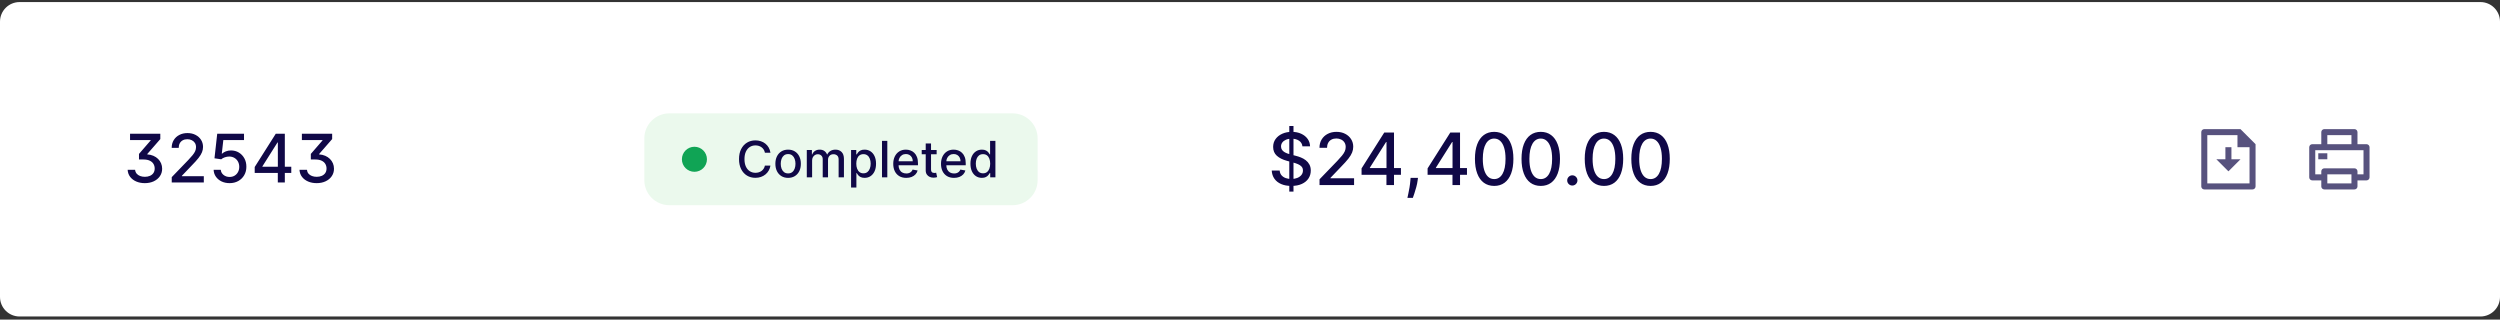
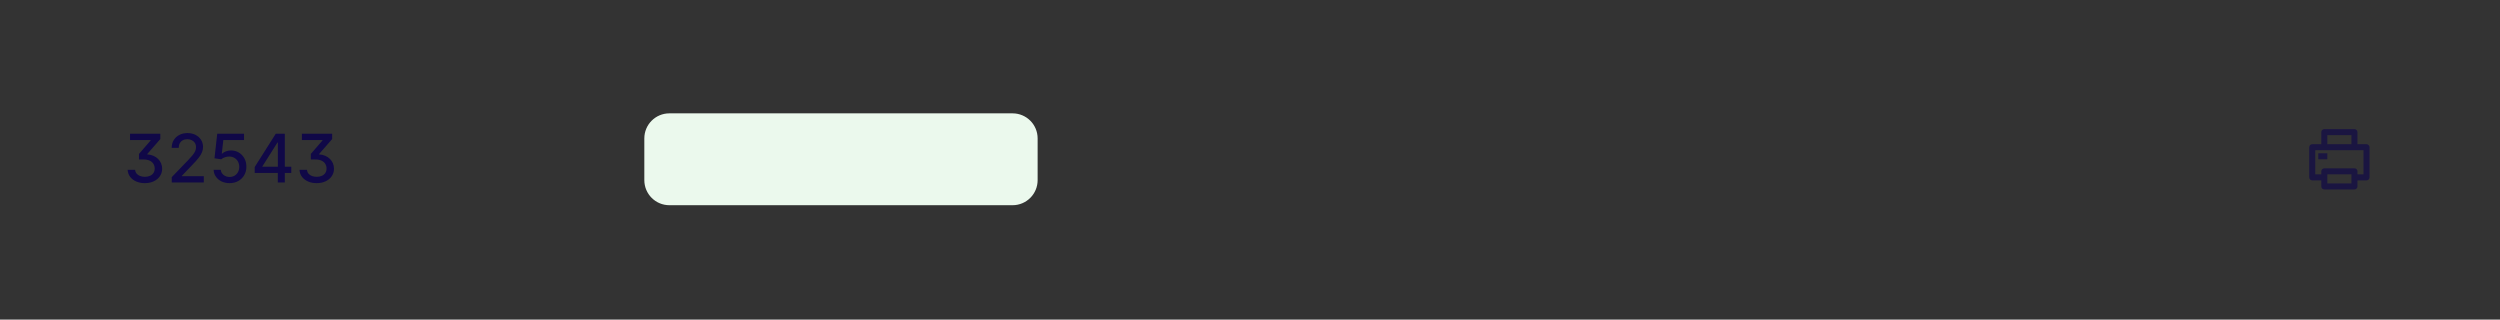
<svg xmlns="http://www.w3.org/2000/svg" width="485" height="62" viewBox="0 0 485 62" fill="none">
  <rect x="0" y="0" width="485" height="62" fill="#333333" stroke="none" />
-   <path d="M0 4.2C0 2.101 1.701 0.4 3.8 0.4H481.2C483.299 0.4 485 2.101 485 4.2V57.6C485 59.699 483.299 61.4 481.2 61.4H3.8C1.701 61.4 0 59.699 0 57.6V4.2Z" fill="white" />
  <path d="M24.762 32.935H26.207C26.238 33.227 26.337 33.477 26.507 33.683C26.679 33.886 26.904 34.04 27.181 34.144C27.458 34.249 27.765 34.301 28.104 34.301C28.467 34.301 28.792 34.24 29.078 34.117C29.367 33.993 29.595 33.812 29.761 33.572C29.928 33.332 30.011 33.036 30.011 32.685C30.011 32.372 29.935 32.082 29.784 31.818C29.634 31.553 29.397 31.341 29.073 31.181C28.75 31.02 28.329 30.941 27.809 30.941H26.964V29.86L29.235 27.238V27.169H25.228V25.945H31.1V26.98L28.57 29.879V29.953C29.007 29.98 29.403 30.071 29.757 30.225C30.114 30.379 30.418 30.582 30.671 30.834C30.923 31.084 31.117 31.37 31.253 31.693C31.388 32.016 31.456 32.362 31.456 32.732C31.456 33.276 31.311 33.76 31.022 34.181C30.732 34.603 30.334 34.934 29.826 35.174C29.321 35.411 28.743 35.529 28.09 35.529C27.484 35.529 26.934 35.425 26.442 35.215C25.953 35.006 25.557 34.708 25.256 34.32C24.957 33.932 24.793 33.47 24.762 32.935ZM33.317 35.4V34.366L36.516 31.051C36.858 30.691 37.139 30.376 37.361 30.105C37.586 29.831 37.753 29.571 37.864 29.325C37.975 29.078 38.03 28.817 38.03 28.54C38.03 28.226 37.956 27.955 37.809 27.727C37.661 27.497 37.459 27.32 37.204 27.197C36.948 27.07 36.661 27.007 36.341 27.007C36.002 27.007 35.707 27.076 35.454 27.215C35.202 27.354 35.008 27.549 34.873 27.801C34.737 28.054 34.669 28.349 34.669 28.688H33.308C33.308 28.112 33.44 27.609 33.705 27.178C33.969 26.747 34.332 26.413 34.794 26.176C35.256 25.936 35.78 25.816 36.368 25.816C36.962 25.816 37.486 25.935 37.938 26.172C38.393 26.406 38.749 26.726 39.004 27.132C39.26 27.535 39.388 27.991 39.388 28.498C39.388 28.849 39.321 29.192 39.189 29.528C39.06 29.863 38.834 30.237 38.51 30.65C38.187 31.059 37.738 31.556 37.162 32.141L35.283 34.107V34.177H39.54V35.4H33.317ZM44.54 35.529C43.962 35.529 43.441 35.419 42.98 35.197C42.521 34.972 42.155 34.664 41.881 34.274C41.607 33.883 41.461 33.437 41.443 32.935H42.828C42.861 33.341 43.041 33.675 43.368 33.937C43.694 34.198 44.085 34.329 44.54 34.329C44.903 34.329 45.225 34.246 45.505 34.08C45.788 33.91 46.01 33.678 46.17 33.383C46.333 33.087 46.414 32.75 46.414 32.372C46.414 31.987 46.331 31.644 46.165 31.342C45.999 31.041 45.77 30.804 45.477 30.631C45.188 30.459 44.856 30.371 44.48 30.368C44.194 30.368 43.906 30.417 43.617 30.516C43.328 30.614 43.094 30.744 42.915 30.904L41.609 30.71L42.14 25.945H47.338V27.169H43.326L43.026 29.814H43.081C43.266 29.636 43.511 29.486 43.815 29.366C44.123 29.246 44.453 29.186 44.803 29.186C45.379 29.186 45.891 29.323 46.341 29.597C46.793 29.871 47.148 30.245 47.407 30.719C47.669 31.19 47.798 31.732 47.795 32.344C47.798 32.956 47.659 33.503 47.379 33.983C47.102 34.463 46.718 34.841 46.225 35.118C45.736 35.392 45.174 35.529 44.54 35.529ZM49.413 33.553V32.399L53.498 25.945H54.407V27.644H53.83L50.908 32.27V32.344H56.508V33.553H49.413ZM53.895 35.4V33.203L53.904 32.676V25.945H55.257V35.4H53.895ZM58.099 32.935H59.544C59.575 33.227 59.675 33.477 59.844 33.683C60.017 33.886 60.241 34.04 60.518 34.144C60.795 34.249 61.103 34.301 61.441 34.301C61.805 34.301 62.129 34.24 62.416 34.117C62.705 33.993 62.933 33.812 63.099 33.572C63.265 33.332 63.348 33.036 63.348 32.685C63.348 32.372 63.273 32.082 63.122 31.818C62.971 31.553 62.734 31.341 62.411 31.181C62.088 31.02 61.666 30.941 61.146 30.941H60.301V29.86L62.572 27.238V27.169H58.565V25.945H64.438V26.98L61.908 29.879V29.953C62.345 29.98 62.74 30.071 63.094 30.225C63.451 30.379 63.756 30.582 64.008 30.834C64.261 31.084 64.454 31.37 64.59 31.693C64.725 32.016 64.793 32.362 64.793 32.732C64.793 33.276 64.648 33.76 64.359 34.181C64.07 34.603 63.671 34.934 63.163 35.174C62.659 35.411 62.08 35.529 61.428 35.529C60.821 35.529 60.272 35.425 59.779 35.215C59.29 35.006 58.895 34.708 58.593 34.32C58.294 33.932 58.13 33.47 58.099 32.935Z" fill="#100847" />
  <path d="M125 26.85C125 24.166 127.176 21.99 129.86 21.99H196.44C199.124 21.99 201.3 24.166 201.3 26.85V34.95C201.3 37.634 199.124 39.81 196.44 39.81H129.86C127.176 39.81 125 37.634 125 34.95V26.85Z" fill="#EBF9ED" />
-   <circle cx="134.719" cy="30.9" r="2.43" fill="#10A455" />
-   <path d="M149.468 29.63H148.391C148.349 29.4 148.272 29.197 148.16 29.022C148.047 28.847 147.909 28.699 147.745 28.577C147.582 28.455 147.399 28.363 147.197 28.301C146.996 28.239 146.784 28.208 146.558 28.208C146.151 28.208 145.786 28.31 145.464 28.515C145.144 28.72 144.891 29.02 144.704 29.416C144.52 29.812 144.428 30.295 144.428 30.866C144.428 31.441 144.52 31.926 144.704 32.322C144.891 32.718 145.145 33.017 145.467 33.219C145.789 33.422 146.152 33.523 146.555 33.523C146.778 33.523 146.989 33.493 147.19 33.434C147.392 33.371 147.575 33.281 147.739 33.161C147.902 33.041 148.04 32.895 148.153 32.722C148.268 32.548 148.347 32.347 148.391 32.122L149.468 32.125C149.41 32.473 149.299 32.793 149.133 33.085C148.97 33.375 148.759 33.626 148.501 33.837C148.246 34.047 147.954 34.209 147.625 34.324C147.296 34.439 146.937 34.497 146.548 34.497C145.936 34.497 145.39 34.352 144.912 34.062C144.433 33.77 144.056 33.352 143.779 32.809C143.506 32.266 143.369 31.618 143.369 30.866C143.369 30.111 143.507 29.463 143.783 28.922C144.059 28.379 144.436 27.963 144.915 27.673C145.394 27.38 145.938 27.234 146.548 27.234C146.923 27.234 147.273 27.288 147.597 27.396C147.924 27.502 148.217 27.659 148.477 27.866C148.737 28.071 148.952 28.322 149.123 28.618C149.293 28.913 149.408 29.25 149.468 29.63ZM152.894 34.507C152.397 34.507 151.964 34.393 151.593 34.165C151.223 33.938 150.935 33.619 150.73 33.209C150.525 32.8 150.423 32.321 150.423 31.773C150.423 31.223 150.525 30.742 150.73 30.331C150.935 29.919 151.223 29.599 151.593 29.371C151.964 29.143 152.397 29.029 152.894 29.029C153.392 29.029 153.825 29.143 154.196 29.371C154.566 29.599 154.854 29.919 155.059 30.331C155.264 30.742 155.366 31.223 155.366 31.773C155.366 32.321 155.264 32.8 155.059 33.209C154.854 33.619 154.566 33.938 154.196 34.165C153.825 34.393 153.392 34.507 152.894 34.507ZM152.898 33.641C153.22 33.641 153.487 33.556 153.699 33.385C153.91 33.215 154.067 32.988 154.168 32.705C154.272 32.422 154.323 32.11 154.323 31.77C154.323 31.432 154.272 31.121 154.168 30.838C154.067 30.552 153.91 30.324 153.699 30.151C153.487 29.978 153.22 29.892 152.898 29.892C152.573 29.892 152.304 29.978 152.09 30.151C151.879 30.324 151.721 30.552 151.617 30.838C151.516 31.121 151.465 31.432 151.465 31.77C151.465 32.11 151.516 32.422 151.617 32.705C151.721 32.988 151.879 33.215 152.09 33.385C152.304 33.556 152.573 33.641 152.898 33.641ZM156.518 34.4V29.098H157.509V29.961H157.574C157.685 29.669 157.865 29.441 158.116 29.278C158.367 29.112 158.667 29.029 159.017 29.029C159.371 29.029 159.668 29.112 159.907 29.278C160.149 29.443 160.327 29.671 160.443 29.961H160.498C160.624 29.678 160.826 29.453 161.102 29.285C161.378 29.114 161.707 29.029 162.089 29.029C162.57 29.029 162.962 29.18 163.266 29.481C163.572 29.783 163.725 30.237 163.725 30.845V34.4H162.693V30.941C162.693 30.582 162.595 30.322 162.4 30.161C162.204 30 161.97 29.92 161.699 29.92C161.363 29.92 161.102 30.023 160.915 30.23C160.729 30.435 160.636 30.699 160.636 31.021V34.4H159.607V30.876C159.607 30.588 159.517 30.357 159.338 30.182C159.158 30.007 158.925 29.92 158.637 29.92C158.442 29.92 158.261 29.971 158.095 30.075C157.932 30.176 157.8 30.318 157.698 30.5C157.599 30.681 157.55 30.892 157.55 31.131V34.4H156.518ZM165.108 36.388V29.098H166.116V29.958H166.203C166.262 29.847 166.349 29.72 166.461 29.575C166.574 29.43 166.731 29.303 166.931 29.195C167.131 29.084 167.396 29.029 167.725 29.029C168.153 29.029 168.535 29.137 168.871 29.354C169.207 29.57 169.47 29.882 169.661 30.289C169.854 30.696 169.951 31.186 169.951 31.759C169.951 32.333 169.856 32.824 169.665 33.233C169.474 33.641 169.211 33.955 168.878 34.176C168.544 34.394 168.163 34.504 167.735 34.504C167.413 34.504 167.149 34.45 166.945 34.341C166.742 34.233 166.583 34.107 166.468 33.962C166.353 33.817 166.265 33.688 166.203 33.575H166.14V36.388H165.108ZM166.12 31.749C166.12 32.122 166.174 32.449 166.282 32.729C166.39 33.01 166.547 33.23 166.751 33.389C166.956 33.545 167.207 33.623 167.504 33.623C167.812 33.623 168.07 33.542 168.277 33.378C168.484 33.213 168.641 32.988 168.746 32.705C168.855 32.422 168.909 32.103 168.909 31.749C168.909 31.399 168.856 31.085 168.75 30.807C168.646 30.528 168.49 30.309 168.28 30.148C168.073 29.986 167.814 29.906 167.504 29.906C167.205 29.906 166.952 29.983 166.744 30.137C166.54 30.291 166.384 30.506 166.278 30.783C166.173 31.059 166.12 31.381 166.12 31.749ZM172.139 27.331V34.4H171.107V27.331H172.139ZM175.813 34.507C175.291 34.507 174.841 34.395 174.463 34.172C174.088 33.947 173.798 33.63 173.593 33.223C173.391 32.813 173.29 32.334 173.29 31.784C173.29 31.241 173.391 30.762 173.593 30.348C173.798 29.933 174.084 29.61 174.45 29.378C174.818 29.145 175.248 29.029 175.74 29.029C176.04 29.029 176.33 29.079 176.61 29.178C176.891 29.276 177.143 29.432 177.366 29.644C177.589 29.855 177.765 30.13 177.894 30.468C178.023 30.805 178.088 31.213 178.088 31.694V32.06H173.873V31.287H177.076C177.076 31.015 177.021 30.775 176.911 30.565C176.8 30.354 176.645 30.187 176.445 30.065C176.247 29.943 176.014 29.882 175.747 29.882C175.457 29.882 175.204 29.953 174.988 30.096C174.774 30.236 174.608 30.42 174.491 30.648C174.376 30.873 174.318 31.119 174.318 31.383V31.987C174.318 32.342 174.38 32.643 174.505 32.892C174.631 33.14 174.807 33.33 175.033 33.461C175.258 33.59 175.522 33.654 175.823 33.654C176.019 33.654 176.197 33.627 176.358 33.572C176.519 33.514 176.659 33.429 176.776 33.316C176.893 33.203 176.983 33.064 177.045 32.898L178.022 33.075C177.944 33.362 177.803 33.614 177.601 33.831C177.401 34.044 177.149 34.211 176.845 34.331C176.544 34.448 176.2 34.507 175.813 34.507ZM181.708 29.098V29.927H178.812V29.098H181.708ZM179.588 27.828H180.62V32.843C180.62 33.044 180.65 33.194 180.71 33.295C180.77 33.394 180.847 33.462 180.941 33.499C181.038 33.534 181.143 33.551 181.255 33.551C181.338 33.551 181.411 33.545 181.473 33.534C181.535 33.522 181.583 33.513 181.618 33.506L181.804 34.359C181.744 34.382 181.659 34.405 181.549 34.428C181.438 34.453 181.3 34.467 181.135 34.469C180.863 34.474 180.61 34.425 180.375 34.324C180.141 34.223 179.951 34.066 179.806 33.855C179.661 33.643 179.588 33.377 179.588 33.057V27.828ZM185.077 34.507C184.555 34.507 184.105 34.395 183.728 34.172C183.353 33.947 183.063 33.63 182.858 33.223C182.655 32.813 182.554 32.334 182.554 31.784C182.554 31.241 182.655 30.762 182.858 30.348C183.063 29.933 183.348 29.61 183.714 29.378C184.082 29.145 184.512 29.029 185.005 29.029C185.304 29.029 185.594 29.079 185.875 29.178C186.155 29.276 186.407 29.432 186.631 29.644C186.854 29.855 187.03 30.13 187.159 30.468C187.288 30.805 187.352 31.213 187.352 31.694V32.06H183.137V31.287H186.341C186.341 31.015 186.285 30.775 186.175 30.565C186.065 30.354 185.909 30.187 185.709 30.065C185.511 29.943 185.279 29.882 185.012 29.882C184.722 29.882 184.469 29.953 184.252 30.096C184.038 30.236 183.873 30.42 183.755 30.648C183.64 30.873 183.583 31.119 183.583 31.383V31.987C183.583 32.342 183.645 32.643 183.769 32.892C183.896 33.14 184.072 33.33 184.297 33.461C184.523 33.59 184.786 33.654 185.088 33.654C185.283 33.654 185.462 33.627 185.623 33.572C185.784 33.514 185.923 33.429 186.04 33.316C186.158 33.203 186.247 33.064 186.31 32.898L187.286 33.075C187.208 33.362 187.068 33.614 186.865 33.831C186.665 34.044 186.413 34.211 186.109 34.331C185.808 34.448 185.464 34.507 185.077 34.507ZM190.482 34.504C190.054 34.504 189.672 34.394 189.336 34.176C189.002 33.955 188.74 33.641 188.549 33.233C188.36 32.824 188.266 32.333 188.266 31.759C188.266 31.186 188.361 30.696 188.552 30.289C188.746 29.882 189.01 29.57 189.346 29.354C189.682 29.137 190.063 29.029 190.489 29.029C190.818 29.029 191.082 29.084 191.283 29.195C191.485 29.303 191.642 29.43 191.752 29.575C191.865 29.72 191.952 29.847 192.014 29.958H192.077V27.331H193.109V34.4H192.101V33.575H192.014C191.952 33.688 191.863 33.817 191.745 33.962C191.63 34.107 191.471 34.233 191.269 34.341C191.066 34.45 190.804 34.504 190.482 34.504ZM190.71 33.623C191.006 33.623 191.257 33.545 191.462 33.389C191.669 33.23 191.826 33.01 191.932 32.729C192.04 32.449 192.094 32.122 192.094 31.749C192.094 31.381 192.041 31.059 191.935 30.783C191.829 30.506 191.674 30.291 191.469 30.137C191.264 29.983 191.011 29.906 190.71 29.906C190.399 29.906 190.14 29.986 189.933 30.148C189.726 30.309 189.569 30.528 189.464 30.807C189.36 31.085 189.308 31.399 189.308 31.749C189.308 32.103 189.361 32.422 189.467 32.705C189.573 32.988 189.729 33.213 189.936 33.378C190.146 33.542 190.404 33.623 190.71 33.623Z" fill="#100847" />
-   <path d="M250.121 37.173V24.445H250.937V37.173H250.121ZM252.672 28.393C252.619 27.922 252.4 27.558 252.016 27.299C251.631 27.037 251.147 26.906 250.564 26.906C250.146 26.906 249.785 26.973 249.48 27.105C249.175 27.235 248.938 27.413 248.769 27.642C248.603 27.868 248.521 28.125 248.521 28.413C248.521 28.655 248.577 28.864 248.69 29.039C248.806 29.215 248.956 29.362 249.142 29.482C249.331 29.598 249.533 29.695 249.749 29.775C249.964 29.851 250.171 29.914 250.37 29.964L251.364 30.223C251.689 30.302 252.022 30.41 252.364 30.546C252.705 30.681 253.022 30.86 253.313 31.083C253.605 31.305 253.84 31.58 254.019 31.908C254.201 32.236 254.293 32.629 254.293 33.086C254.293 33.663 254.143 34.175 253.845 34.622C253.55 35.07 253.121 35.423 252.558 35.681C251.997 35.94 251.32 36.069 250.524 36.069C249.762 36.069 249.102 35.948 248.545 35.706C247.989 35.464 247.553 35.121 247.238 34.677C246.923 34.23 246.749 33.699 246.716 33.086H248.257C248.287 33.454 248.406 33.761 248.615 34.006C248.827 34.248 249.097 34.428 249.425 34.548C249.757 34.664 250.12 34.722 250.514 34.722C250.948 34.722 251.335 34.654 251.673 34.518C252.014 34.379 252.282 34.187 252.478 33.941C252.674 33.693 252.771 33.403 252.771 33.071C252.771 32.77 252.685 32.523 252.513 32.33C252.344 32.138 252.113 31.979 251.822 31.853C251.533 31.727 251.207 31.616 250.842 31.52L249.639 31.192C248.824 30.97 248.178 30.643 247.7 30.212C247.226 29.782 246.989 29.212 246.989 28.502C246.989 27.916 247.148 27.404 247.467 26.966C247.785 26.529 248.216 26.189 248.759 25.947C249.303 25.702 249.916 25.579 250.599 25.579C251.288 25.579 251.896 25.7 252.423 25.942C252.954 26.184 253.371 26.517 253.676 26.941C253.981 27.362 254.14 27.846 254.153 28.393H252.672ZM255.989 35.9V34.786L259.434 31.217C259.802 30.829 260.106 30.489 260.344 30.198C260.586 29.903 260.767 29.623 260.886 29.357C261.006 29.092 261.065 28.811 261.065 28.512C261.065 28.174 260.986 27.883 260.827 27.637C260.667 27.389 260.45 27.198 260.175 27.066C259.9 26.93 259.59 26.862 259.246 26.862C258.881 26.862 258.563 26.936 258.291 27.085C258.019 27.235 257.81 27.445 257.665 27.717C257.519 27.989 257.446 28.307 257.446 28.671H255.979C255.979 28.052 256.122 27.51 256.407 27.046C256.692 26.582 257.083 26.222 257.58 25.967C258.077 25.708 258.642 25.579 259.275 25.579C259.915 25.579 260.479 25.707 260.966 25.962C261.456 26.214 261.839 26.558 262.114 26.996C262.389 27.43 262.527 27.921 262.527 28.468C262.527 28.845 262.456 29.215 262.313 29.576C262.174 29.937 261.93 30.34 261.582 30.784C261.234 31.225 260.75 31.76 260.131 32.39L258.107 34.508V34.583H262.691V35.9H255.989ZM264.143 33.911V32.669L268.542 25.718H269.522V27.548H268.9L265.753 32.529V32.609H271.784V33.911H264.143ZM268.97 35.9V33.533L268.98 32.967V25.718H270.437V35.9H268.97ZM275.088 34.508L275.013 35.05C274.963 35.448 274.879 35.862 274.759 36.293C274.643 36.727 274.522 37.13 274.396 37.501C274.274 37.872 274.173 38.167 274.093 38.386H273.039C273.082 38.18 273.142 37.902 273.218 37.551C273.294 37.203 273.369 36.813 273.442 36.382C273.515 35.951 273.57 35.512 273.606 35.065L273.656 34.508H275.088ZM276.953 33.911V32.669L281.353 25.718H282.332V27.548H281.711L278.564 32.529V32.609H284.594V33.911H276.953ZM281.781 35.9V33.533L281.79 32.967V25.718H283.247V35.9H281.781ZM289.872 36.069C289.086 36.066 288.415 35.859 287.858 35.448C287.301 35.037 286.876 34.438 286.581 33.653C286.286 32.867 286.138 31.921 286.138 30.814C286.138 29.71 286.286 28.767 286.581 27.985C286.879 27.203 287.306 26.607 287.863 26.195C288.423 25.785 289.093 25.579 289.872 25.579C290.651 25.579 291.319 25.786 291.875 26.2C292.432 26.611 292.858 27.208 293.153 27.99C293.451 28.769 293.6 29.71 293.6 30.814C293.6 31.924 293.453 32.872 293.158 33.658C292.863 34.44 292.437 35.038 291.88 35.453C291.324 35.864 290.654 36.069 289.872 36.069ZM289.872 34.742C290.561 34.742 291.1 34.405 291.488 33.732C291.879 33.06 292.074 32.087 292.074 30.814C292.074 29.969 291.985 29.255 291.806 28.671C291.63 28.085 291.377 27.641 291.045 27.339C290.717 27.034 290.326 26.882 289.872 26.882C289.186 26.882 288.647 27.22 288.256 27.896C287.865 28.572 287.668 29.545 287.664 30.814C287.664 31.663 287.752 32.38 287.928 32.967C288.107 33.55 288.36 33.993 288.689 34.294C289.017 34.593 289.411 34.742 289.872 34.742ZM298.909 36.069C298.123 36.066 297.452 35.859 296.895 35.448C296.339 35.037 295.913 34.438 295.618 33.653C295.323 32.867 295.175 31.921 295.175 30.814C295.175 29.71 295.323 28.767 295.618 27.985C295.916 27.203 296.344 26.607 296.9 26.195C297.461 25.785 298.13 25.579 298.909 25.579C299.688 25.579 300.356 25.786 300.912 26.2C301.469 26.611 301.895 27.208 302.19 27.99C302.488 28.769 302.638 29.71 302.638 30.814C302.638 31.924 302.49 32.872 302.195 33.658C301.9 34.44 301.474 35.038 300.917 35.453C300.361 35.864 299.691 36.069 298.909 36.069ZM298.909 34.742C299.598 34.742 300.137 34.405 300.525 33.732C300.916 33.06 301.111 32.087 301.111 30.814C301.111 29.969 301.022 29.255 300.843 28.671C300.667 28.085 300.414 27.641 300.082 27.339C299.754 27.034 299.363 26.882 298.909 26.882C298.223 26.882 297.684 27.22 297.293 27.896C296.902 28.572 296.705 29.545 296.702 30.814C296.702 31.663 296.789 32.38 296.965 32.967C297.144 33.55 297.398 33.993 297.726 34.294C298.054 34.593 298.448 34.742 298.909 34.742ZM305.031 35.995C304.76 35.995 304.526 35.898 304.33 35.706C304.135 35.511 304.037 35.275 304.037 35C304.037 34.728 304.135 34.496 304.33 34.304C304.526 34.109 304.76 34.011 305.031 34.011C305.303 34.011 305.537 34.109 305.732 34.304C305.928 34.496 306.026 34.728 306.026 35C306.026 35.182 305.979 35.35 305.887 35.502C305.797 35.651 305.678 35.771 305.529 35.86C305.379 35.95 305.214 35.995 305.031 35.995ZM311.173 36.069C310.387 36.066 309.716 35.859 309.159 35.448C308.602 35.037 308.176 34.438 307.881 33.653C307.586 32.867 307.439 31.921 307.439 30.814C307.439 29.71 307.586 28.767 307.881 27.985C308.18 27.203 308.607 26.607 309.164 26.195C309.724 25.785 310.394 25.579 311.173 25.579C311.951 25.579 312.619 25.786 313.176 26.2C313.733 26.611 314.159 27.208 314.454 27.99C314.752 28.769 314.901 29.71 314.901 30.814C314.901 31.924 314.754 32.872 314.459 33.658C314.164 34.44 313.738 35.038 313.181 35.453C312.624 35.864 311.955 36.069 311.173 36.069ZM311.173 34.742C311.862 34.742 312.401 34.405 312.788 33.732C313.179 33.06 313.375 32.087 313.375 30.814C313.375 29.969 313.286 29.255 313.107 28.671C312.931 28.085 312.677 27.641 312.346 27.339C312.018 27.034 311.627 26.882 311.173 26.882C310.487 26.882 309.948 27.22 309.557 27.896C309.166 28.572 308.969 29.545 308.965 30.814C308.965 31.663 309.053 32.38 309.229 32.967C309.408 33.55 309.661 33.993 309.989 34.294C310.317 34.593 310.712 34.742 311.173 34.742ZM320.21 36.069C319.424 36.066 318.753 35.859 318.196 35.448C317.639 35.037 317.213 34.438 316.919 33.653C316.624 32.867 316.476 31.921 316.476 30.814C316.476 29.71 316.624 28.767 316.919 27.985C317.217 27.203 317.644 26.607 318.201 26.195C318.761 25.785 319.431 25.579 320.21 25.579C320.989 25.579 321.656 25.786 322.213 26.2C322.77 26.611 323.196 27.208 323.491 27.99C323.789 28.769 323.938 29.71 323.938 30.814C323.938 31.924 323.791 32.872 323.496 33.658C323.201 34.44 322.775 35.038 322.218 35.453C321.661 35.864 320.992 36.069 320.21 36.069ZM320.21 34.742C320.899 34.742 321.438 34.405 321.825 33.732C322.217 33.06 322.412 32.087 322.412 30.814C322.412 29.969 322.323 29.255 322.144 28.671C321.968 28.085 321.714 27.641 321.383 27.339C321.055 27.034 320.664 26.882 320.21 26.882C319.524 26.882 318.985 27.22 318.594 27.896C318.203 28.572 318.006 29.545 318.002 30.814C318.002 31.663 318.09 32.38 318.266 32.967C318.445 33.55 318.698 33.993 319.026 34.294C319.355 34.593 319.749 34.742 320.21 34.742Z" fill="#100847" />
  <g opacity="0.7">
-     <path d="M432.898 30.9H434.653L432.313 33.24L429.973 30.9H431.728V28.56H432.898V30.9ZM434.068 26.22H428.218V35.58H436.408V28.56H434.068V26.22ZM427.048 25.63C427.048 25.31 427.31 25.05 427.632 25.05H434.653L437.578 27.975L437.578 36.161C437.578 36.486 437.318 36.75 436.997 36.75H427.629C427.308 36.75 427.048 36.484 427.048 36.17V25.63Z" fill="#100847" />
    <path d="M456.766 25.05C457.089 25.05 457.351 25.312 457.351 25.635V27.975H459.106C459.429 27.975 459.691 28.237 459.691 28.56V34.41C459.691 34.733 459.429 34.995 459.106 34.995H457.351V36.165C457.351 36.488 457.089 36.75 456.766 36.75H450.916C450.593 36.75 450.331 36.488 450.331 36.165V34.995H448.576C448.253 34.995 447.991 34.733 447.991 34.41V28.56C447.991 28.237 448.253 27.975 448.576 27.975H450.331V25.635C450.331 25.312 450.593 25.05 450.916 25.05H456.766ZM456.181 33.825H451.501V35.58H456.181V33.825ZM458.521 29.145H449.161V33.825H450.331V33.24C450.331 32.917 450.593 32.655 450.916 32.655H456.766C457.089 32.655 457.351 32.917 457.351 33.24V33.825H458.521V29.145ZM451.501 29.73V30.9H449.746V29.73H451.501ZM456.181 26.22H451.501V27.975H456.181V26.22Z" fill="#100847" />
  </g>
</svg>